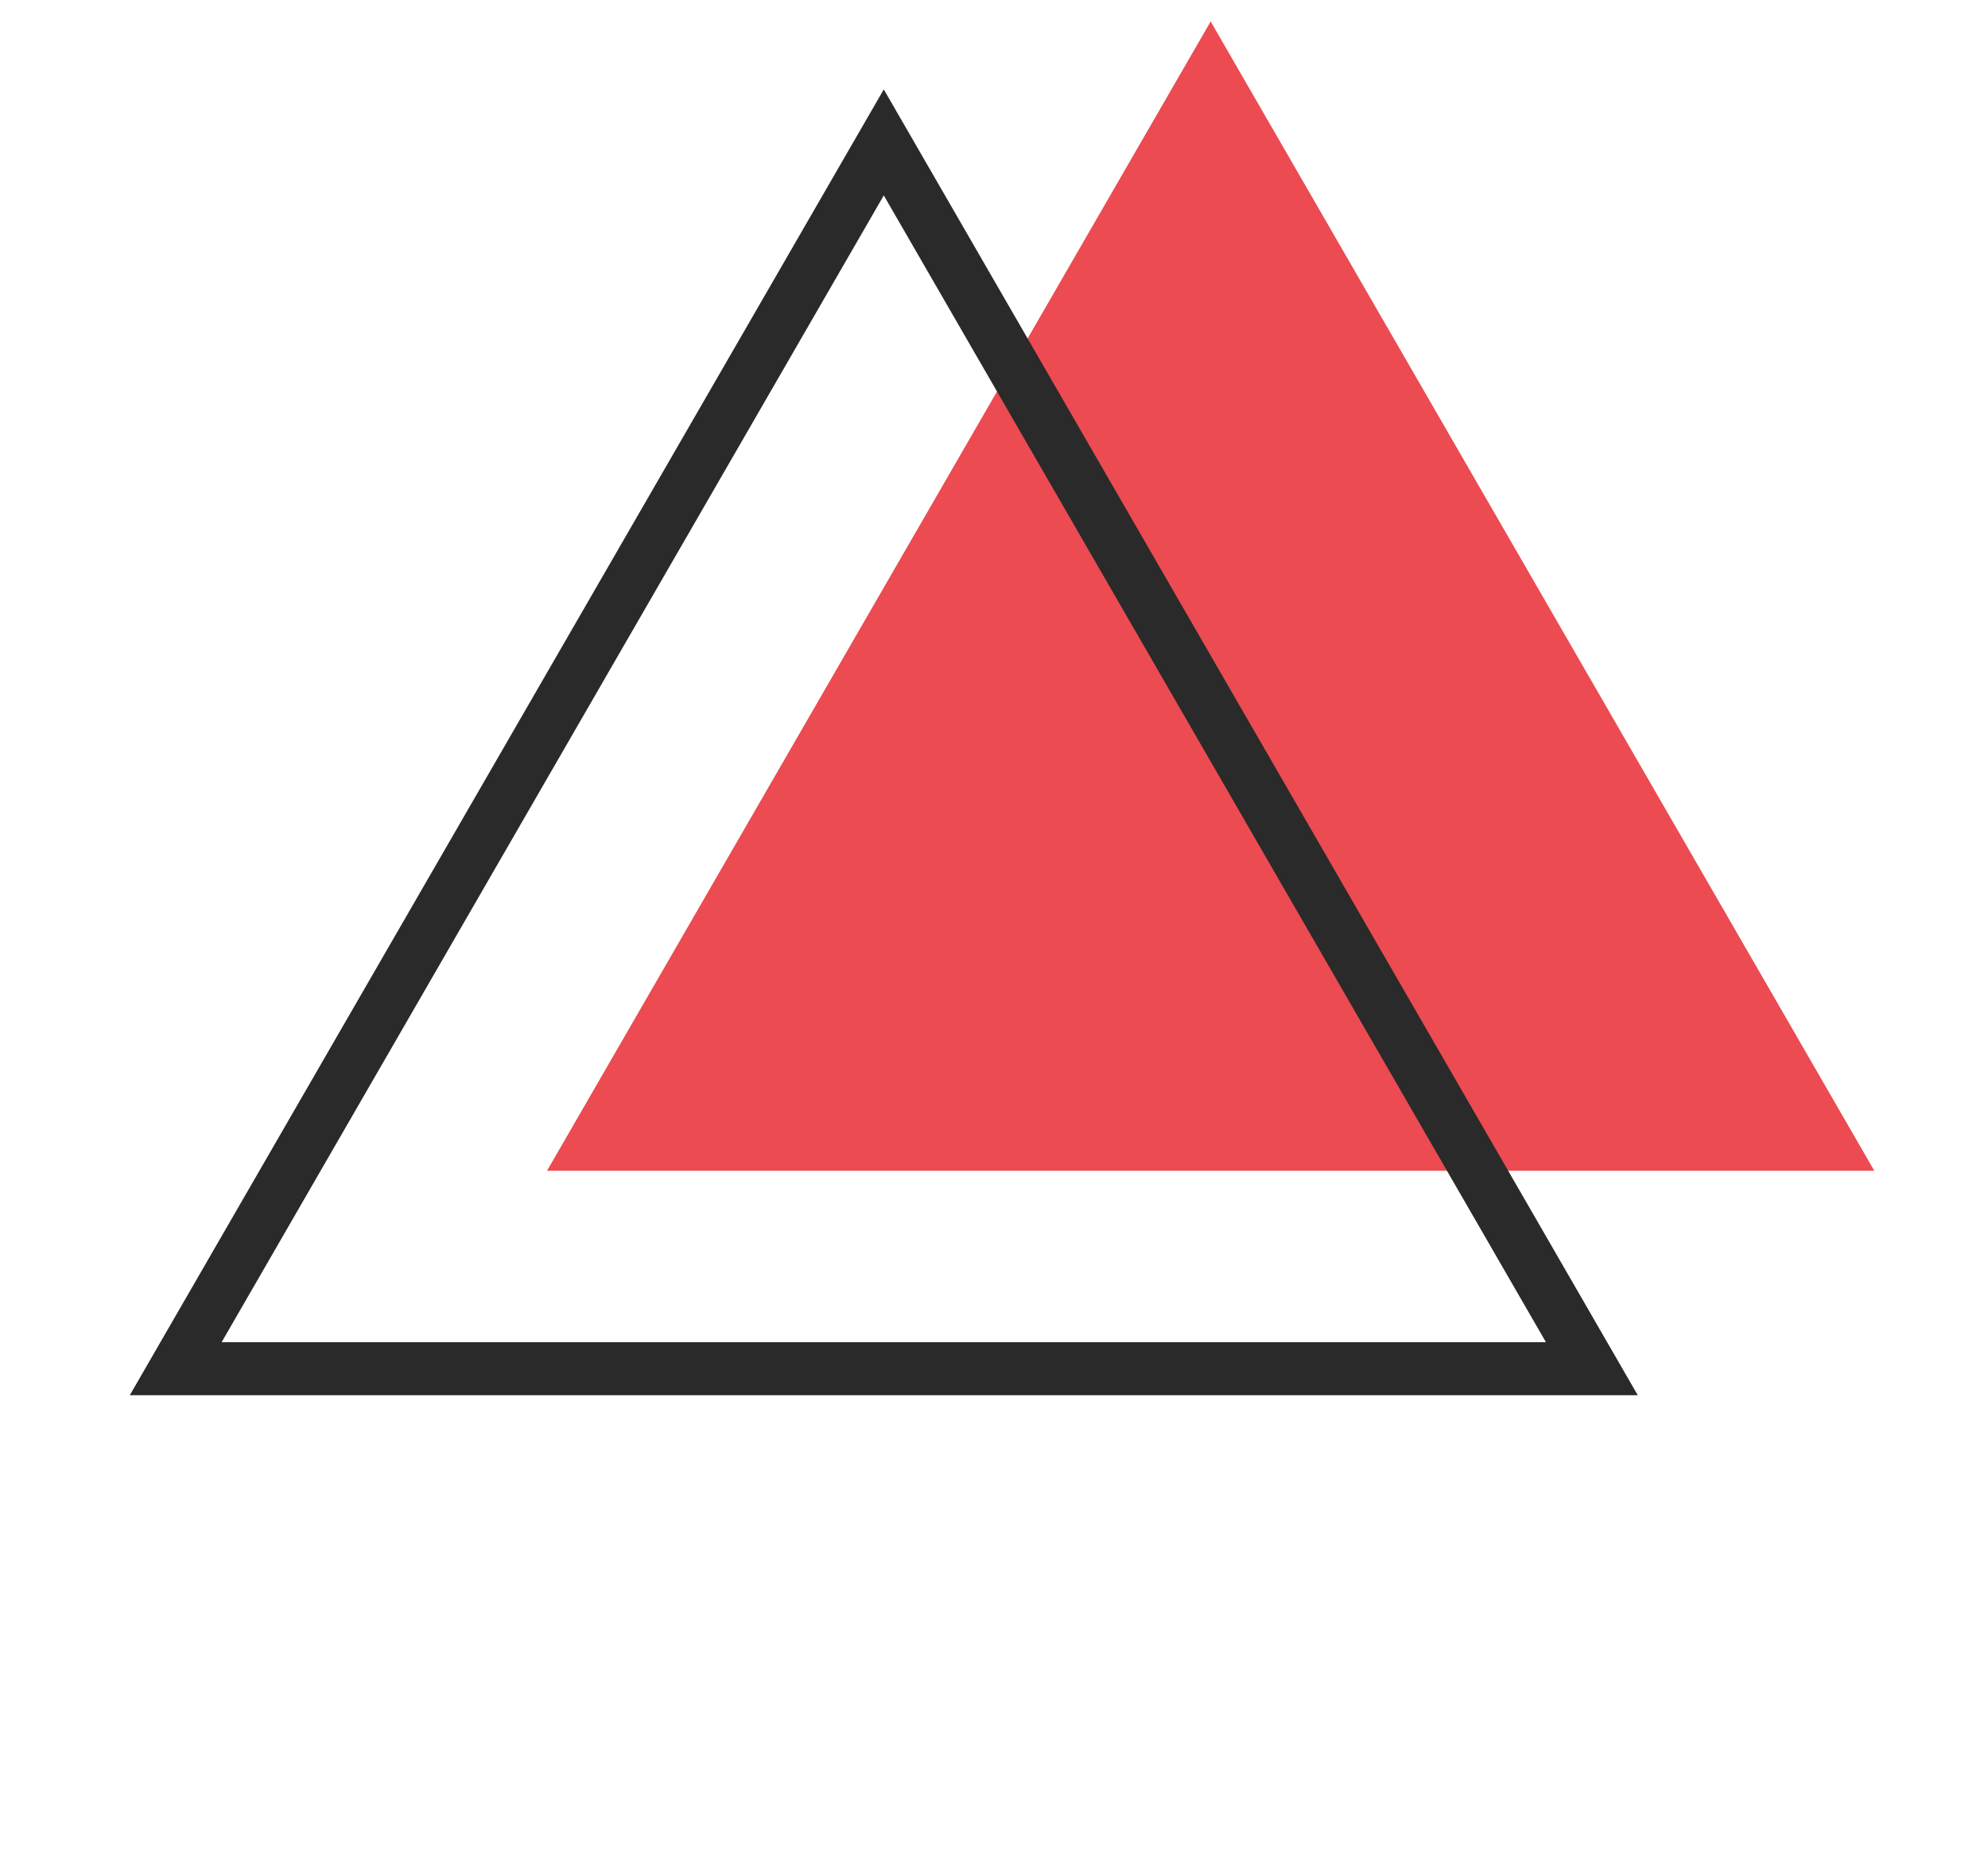
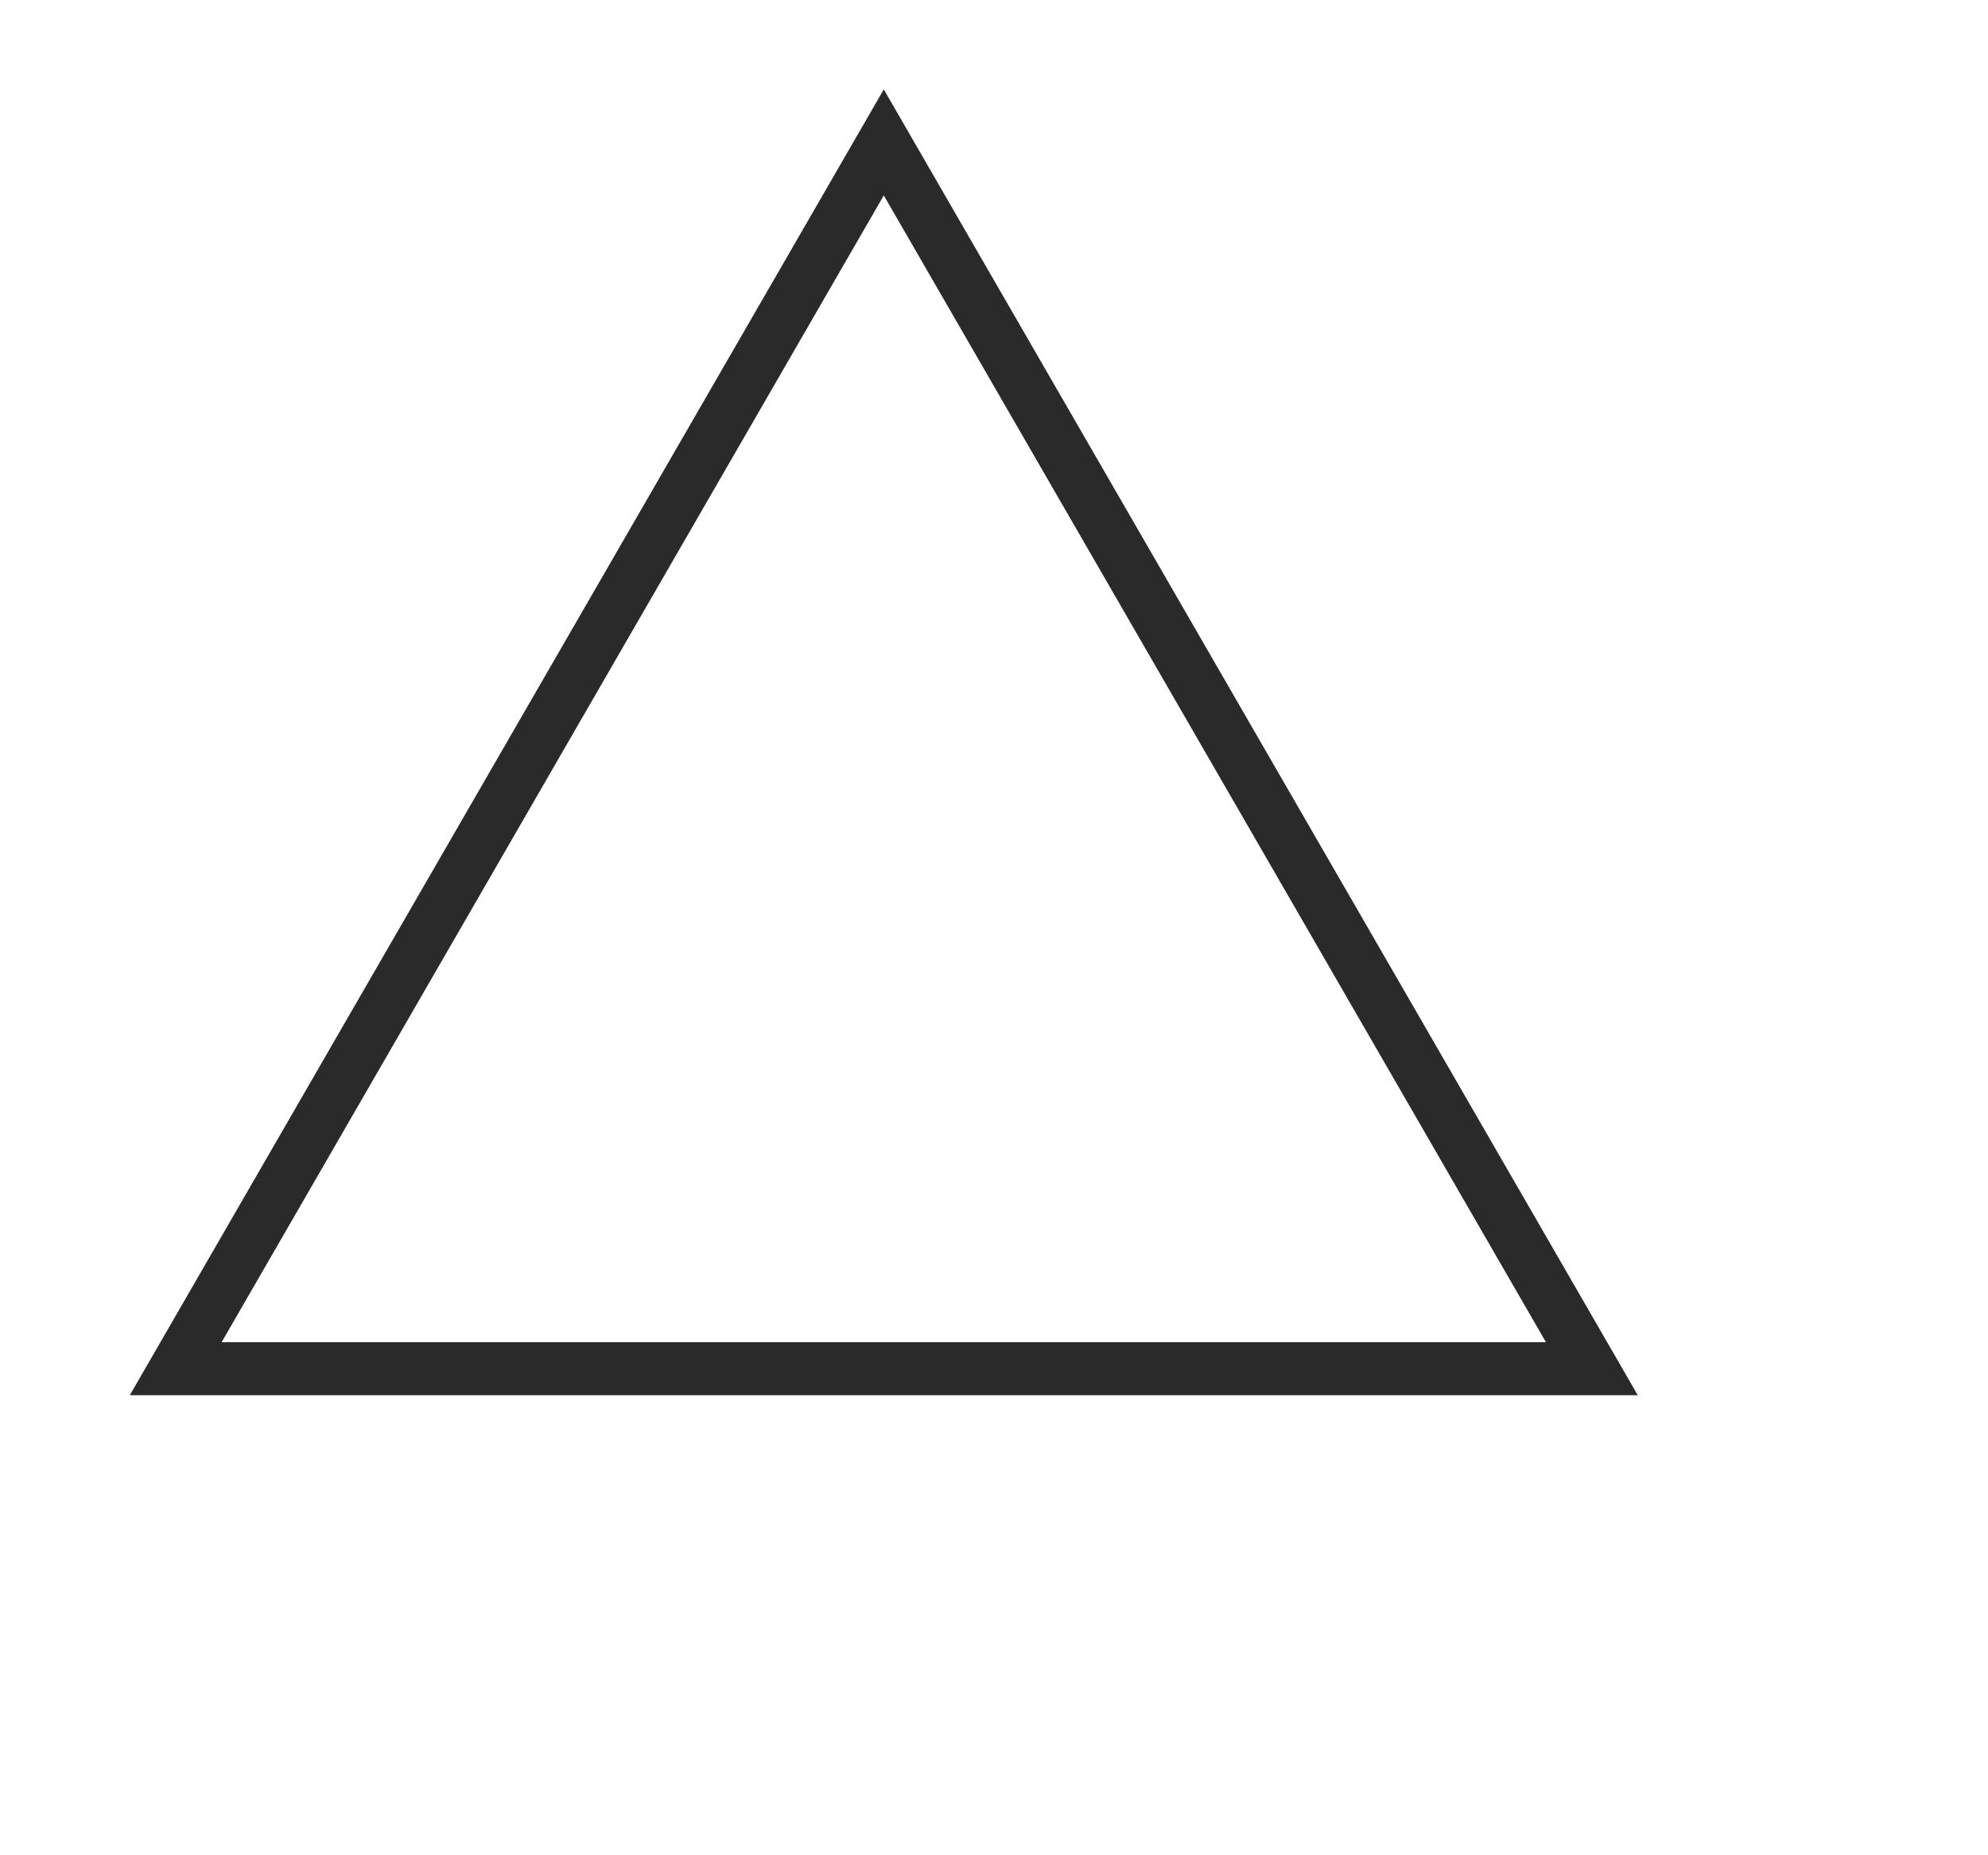
<svg xmlns="http://www.w3.org/2000/svg" width="75" height="70" viewBox="0 0 75 70" fill="none">
-   <path d="M45.674 0.809L70.711 44.174H20.637L45.674 0.809Z" fill="#EC4B51" />
  <path d="M6.629 51.642L33.342 5.373L60.055 51.642H6.629Z" stroke="#2A2A2A" stroke-width="2" />
</svg>